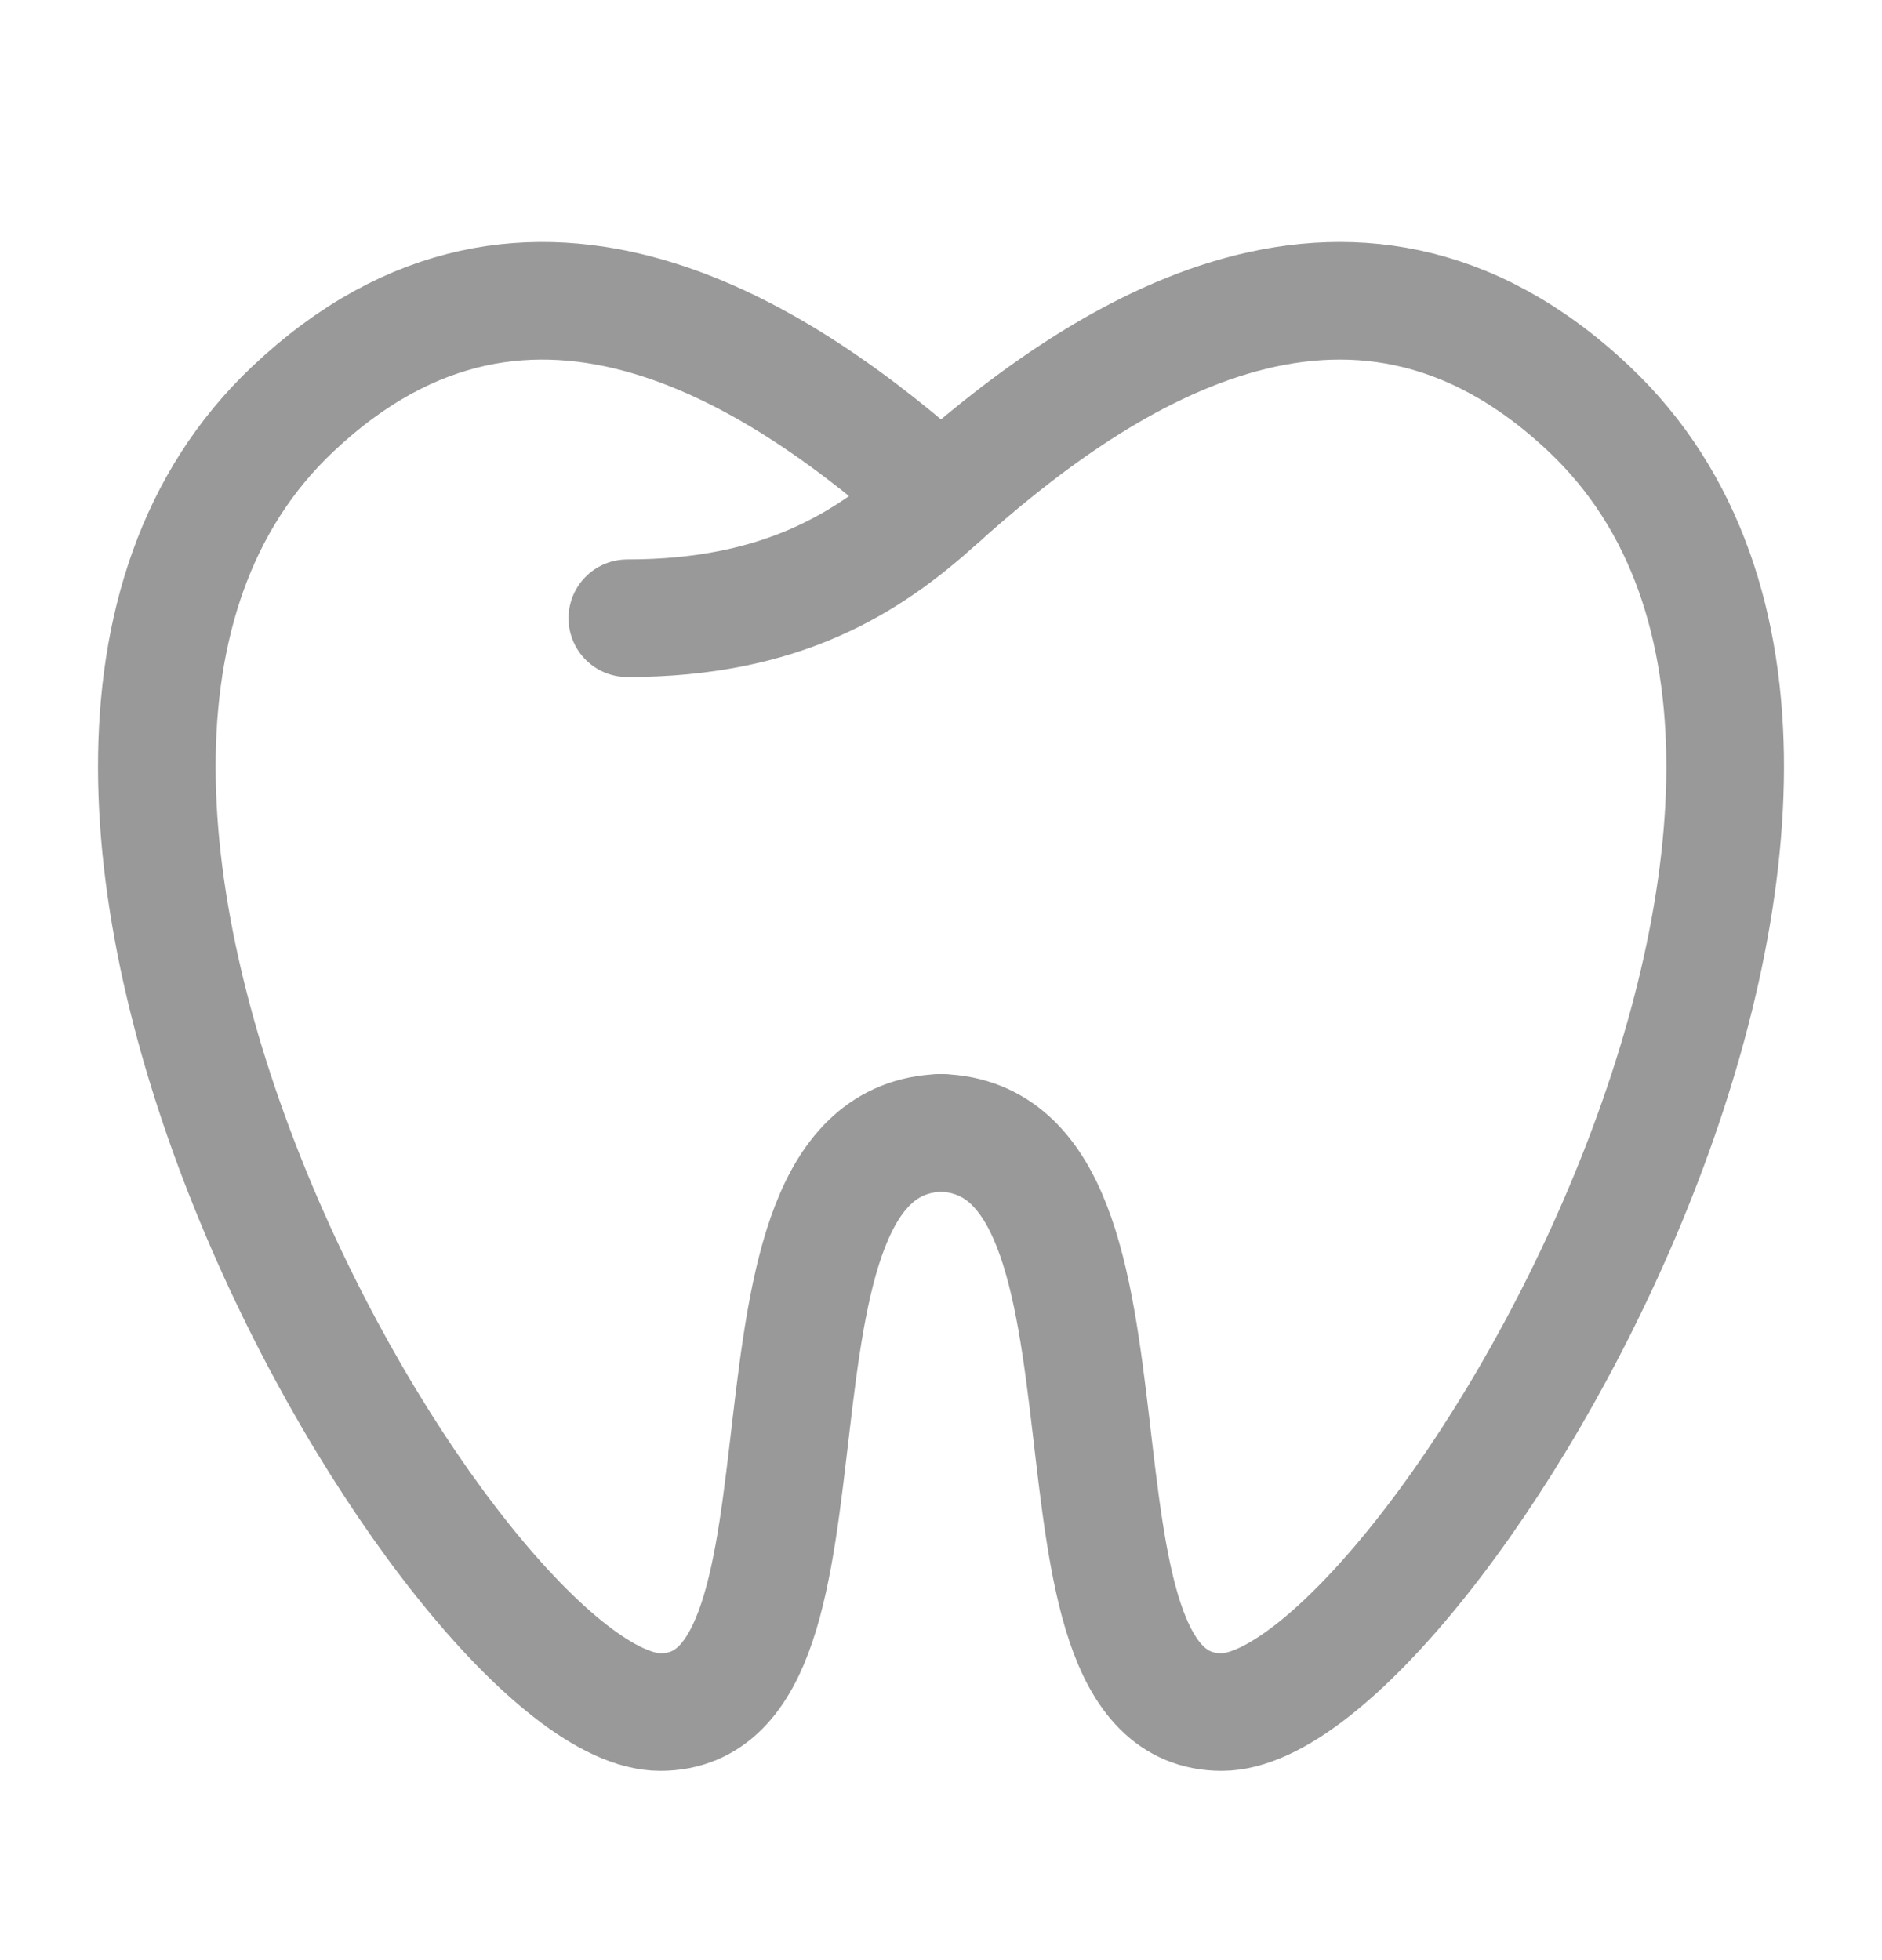
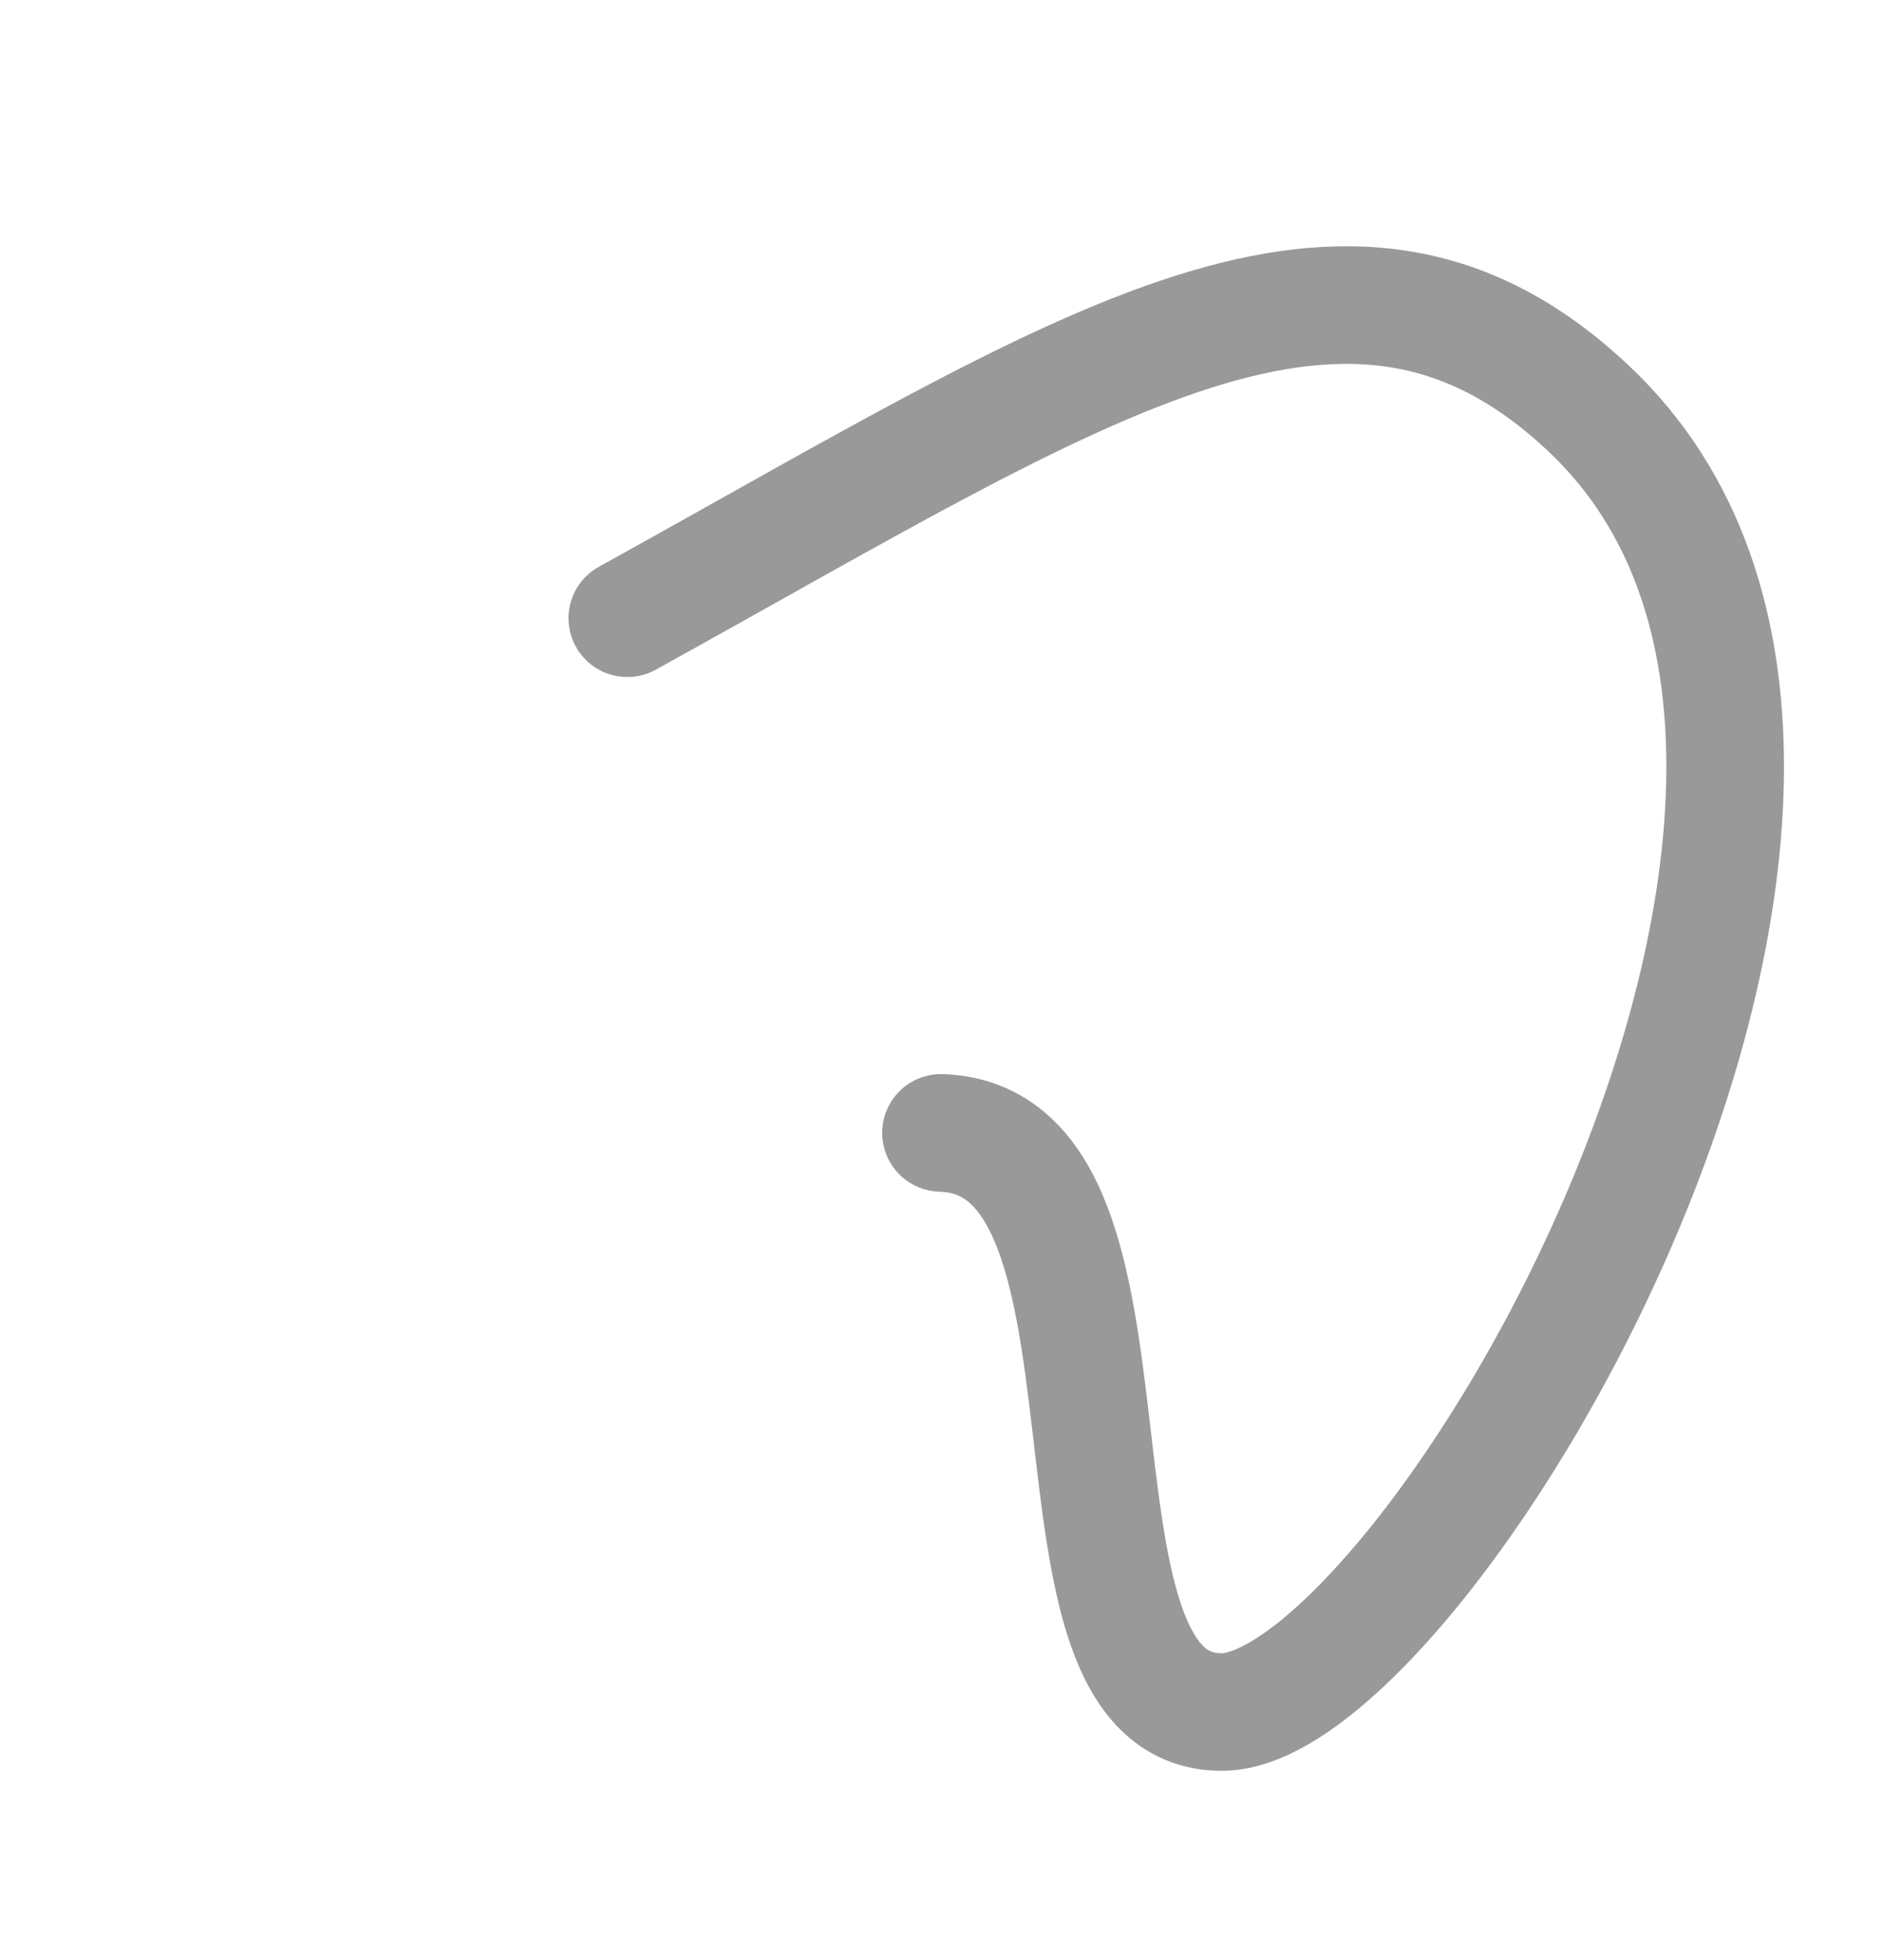
<svg xmlns="http://www.w3.org/2000/svg" width="24" height="25" viewBox="0 0 24 25" fill="none">
  <g id="huge-icon/health/outline/tooth">
-     <path id="Vector 3086" d="M8 7.885C9.972 7.885 11.07 7.178 11.945 6.39C13.917 4.613 17.197 2.319 20.263 5.214C25.258 9.928 18.15 21.836 15.58 21.836C13.026 21.836 14.879 14.541 12 14.449" stroke="#999999" stroke-width="1.5" stroke-linecap="round" stroke-linejoin="round" />
-     <path id="Vector 3087" d="M12 6.34C10.022 4.571 6.774 2.346 3.737 5.214C-1.258 9.928 5.85 21.836 8.42 21.836C10.974 21.836 9.12 14.541 12 14.449" stroke="#999999" stroke-width="1.5" stroke-linecap="round" stroke-linejoin="round" />
+     <path id="Vector 3086" d="M8 7.885C13.917 4.613 17.197 2.319 20.263 5.214C25.258 9.928 18.15 21.836 15.58 21.836C13.026 21.836 14.879 14.541 12 14.449" stroke="#999999" stroke-width="1.5" stroke-linecap="round" stroke-linejoin="round" />
  </g>
</svg>